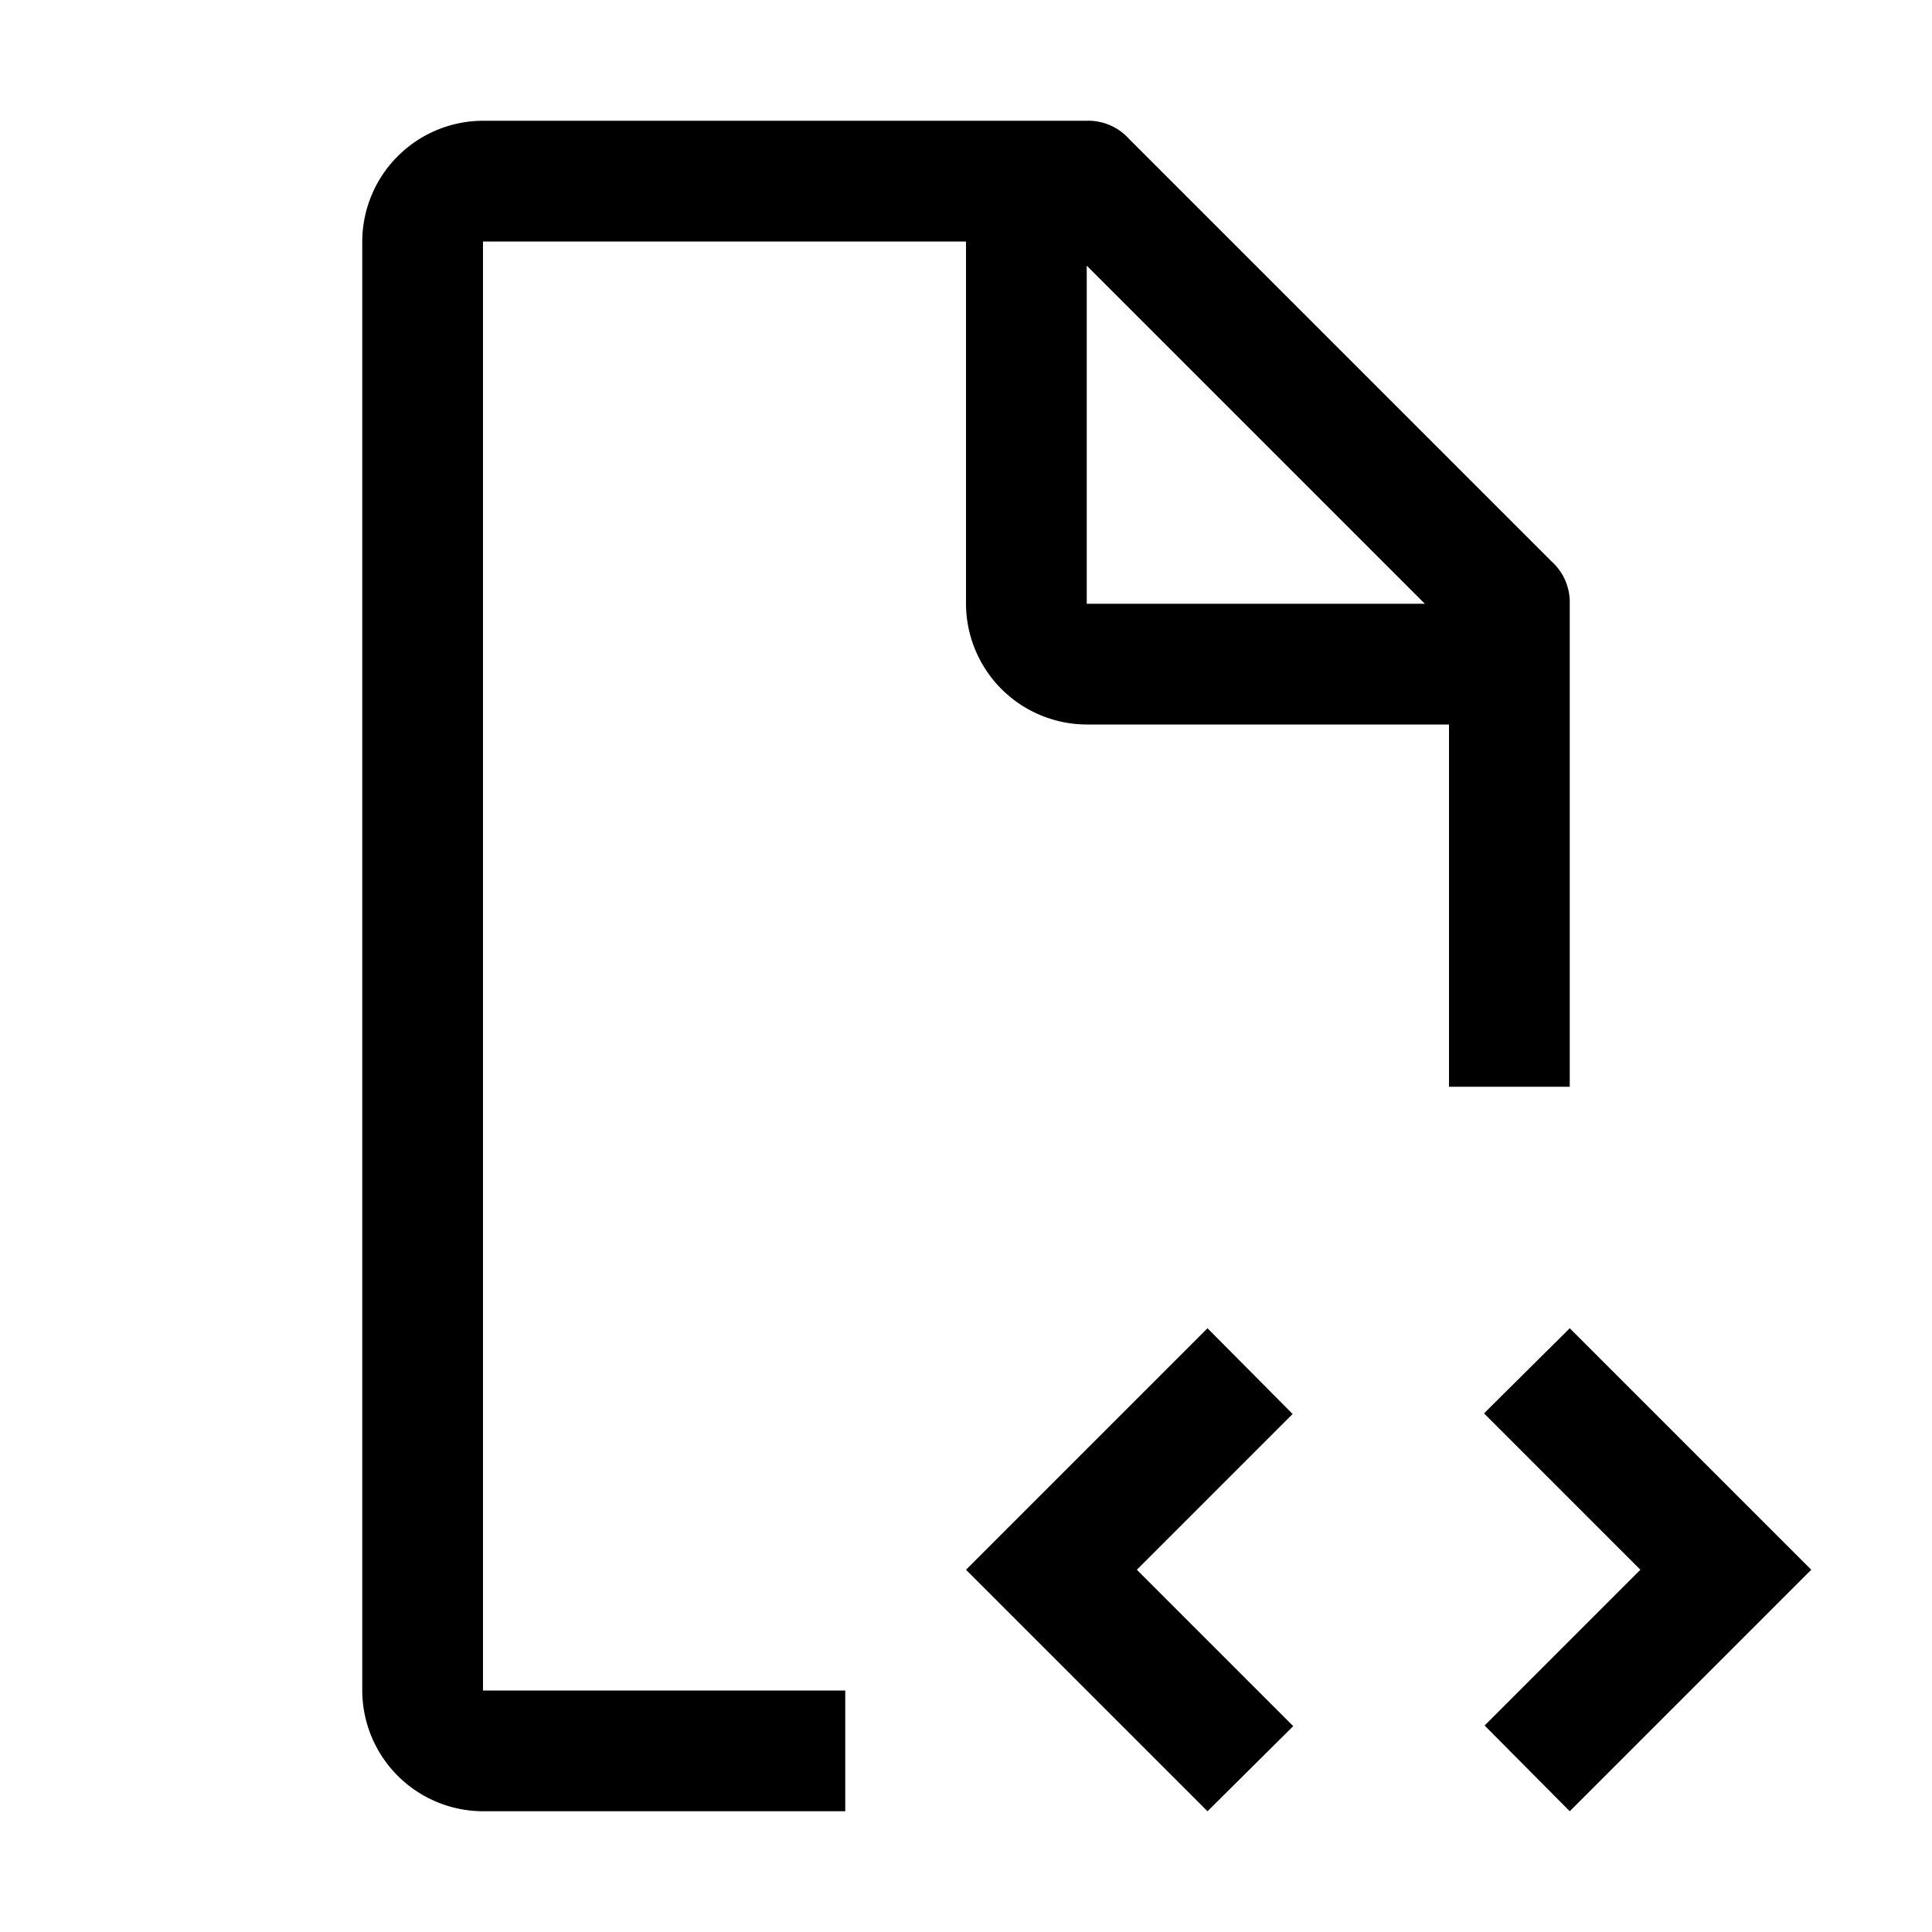
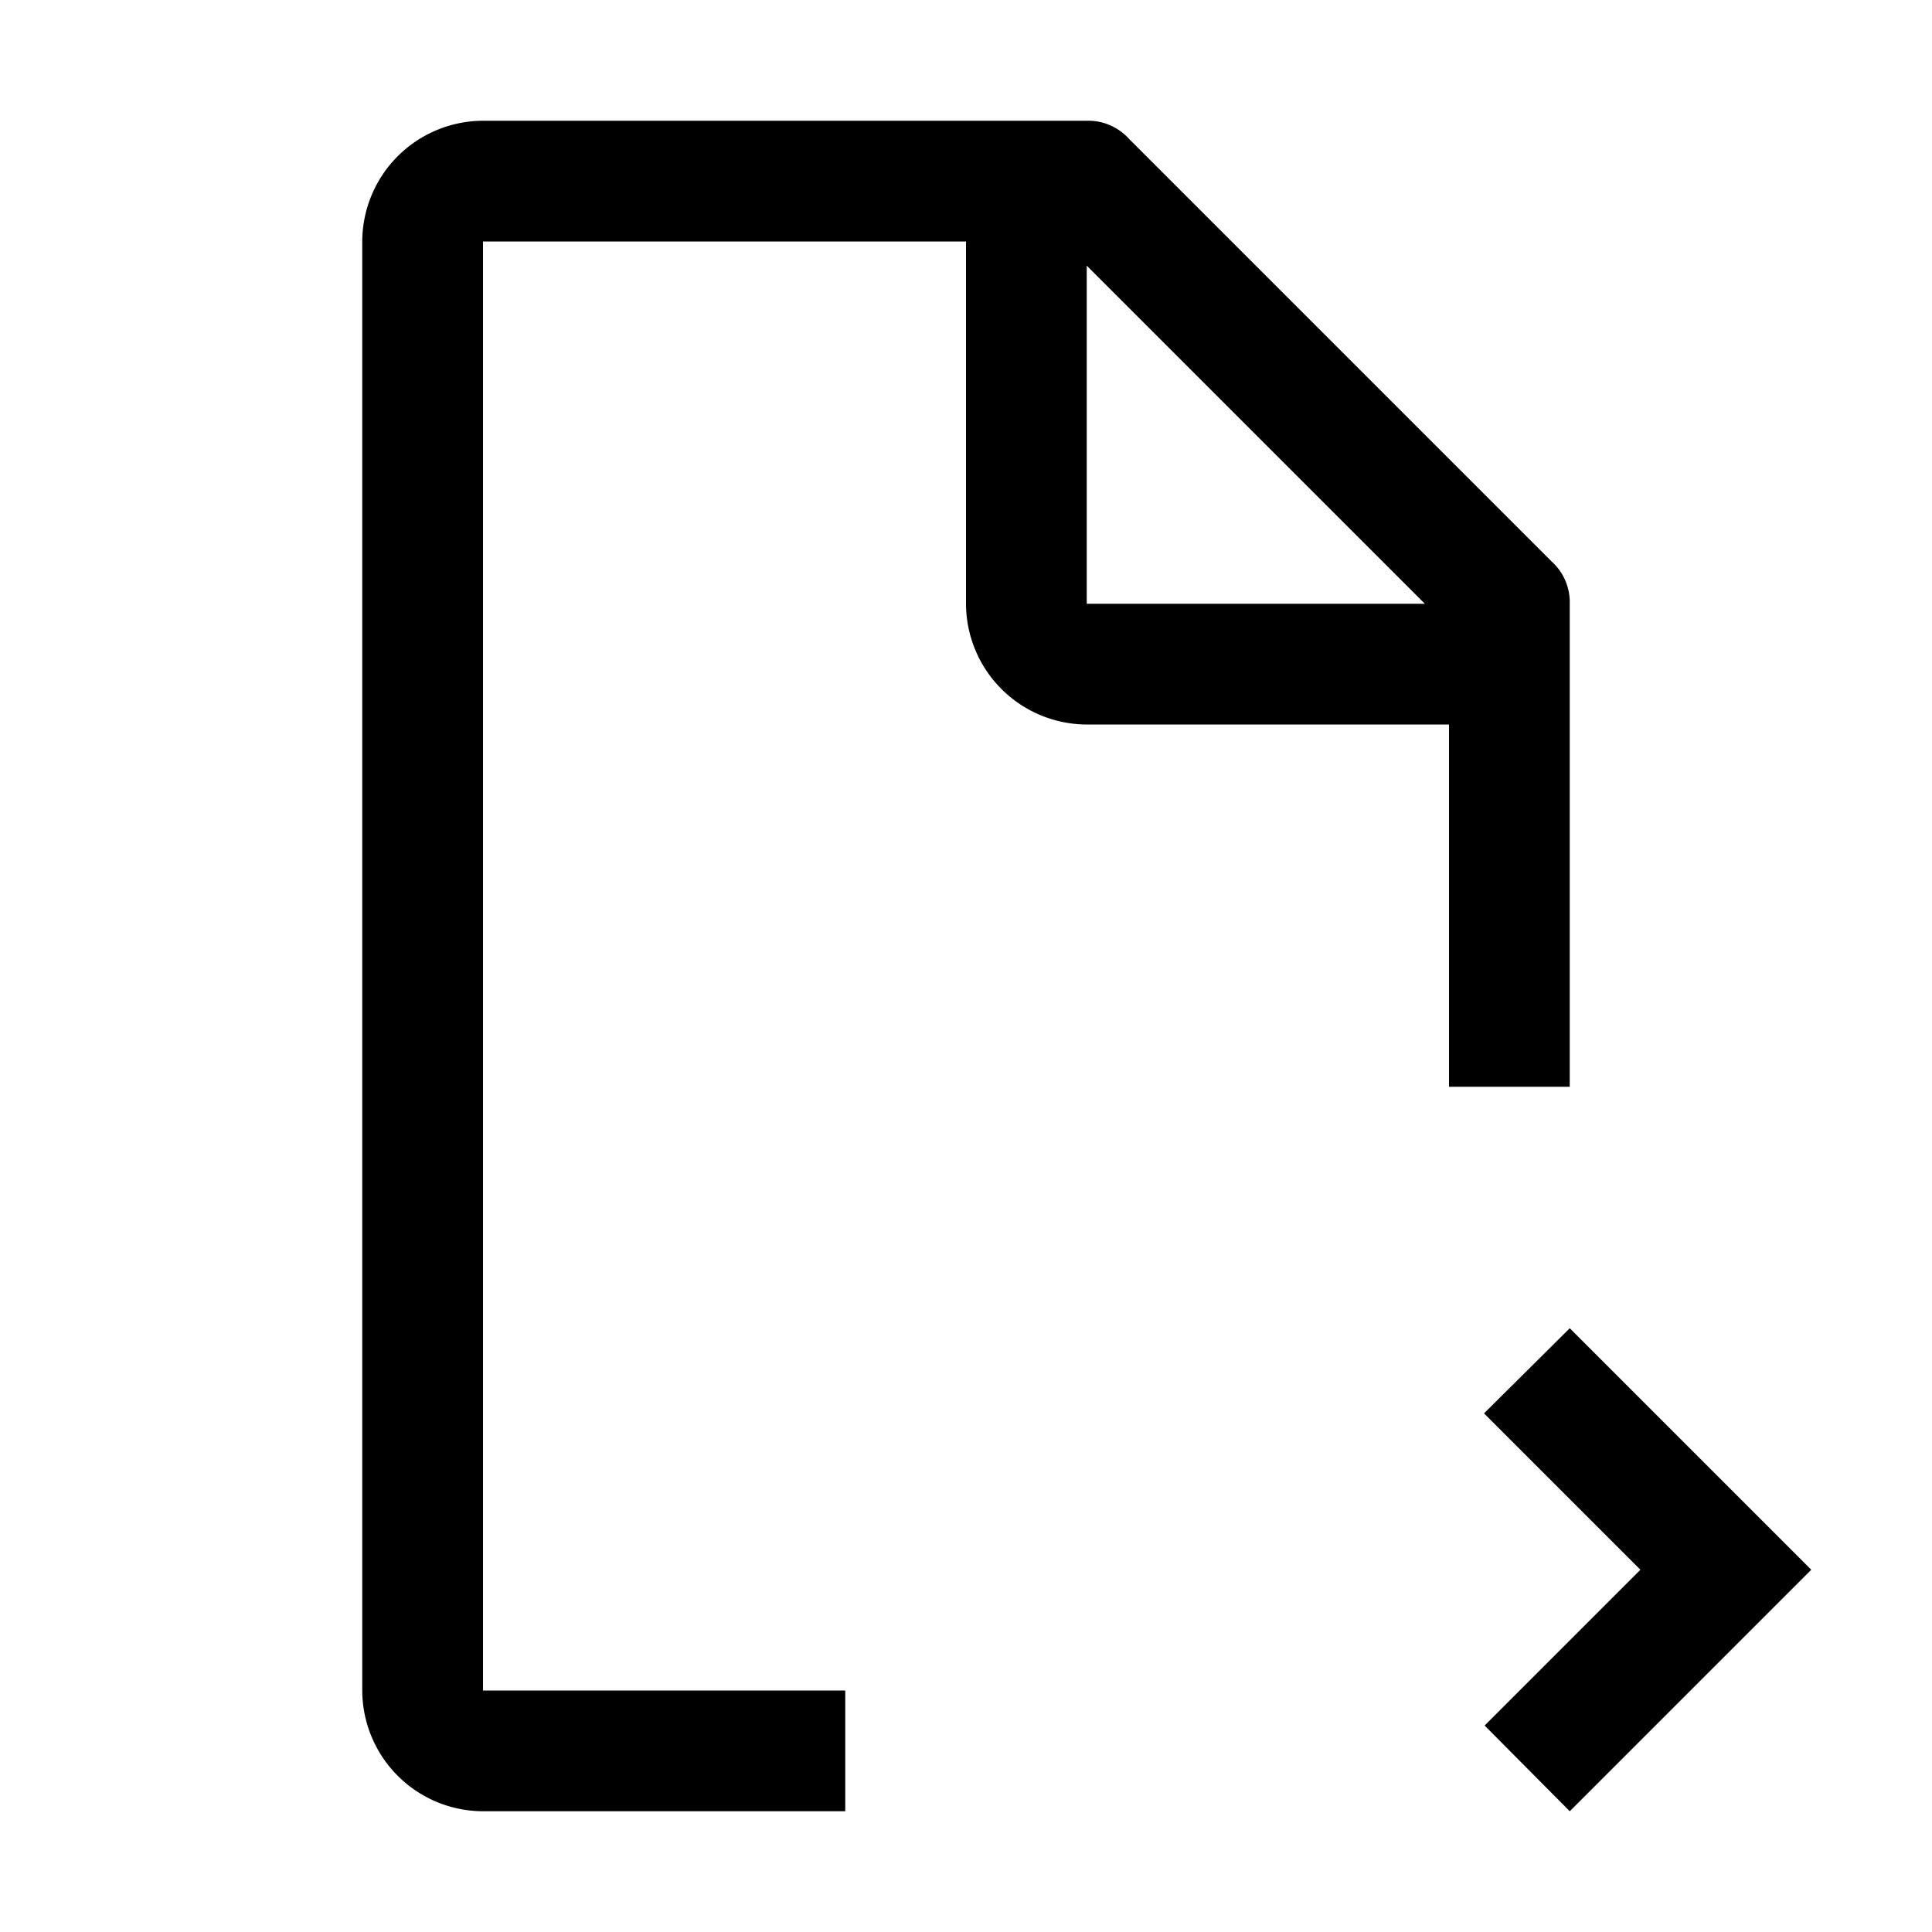
<svg xmlns="http://www.w3.org/2000/svg" viewBox="0 0 32 32" fill="currentColor">
  <defs />
  <title>script</title>
-   <polygon points="18.83 26 21.41 23.42 20 22 16 26 20 30 21.42 28.59 18.83 26" />
  <polygon points="27.17 26 24.59 28.58 26 30 30 26 26 22 24.58 23.41 27.17 26" />
  <path d="M14,28H8V4h8v6a2.006,2.006,0,0,0,2,2h6v6h2V10a.909.909,0,0,0-.3-.7l-7-7A.909.909,0,0,0,18,2H8A2.006,2.006,0,0,0,6,4V28a2.006,2.006,0,0,0,2,2h6ZM18,4.4,23.6,10H18Z" />
  <rect id="_Transparent_Rectangle_" data-name="&lt;Transparent Rectangle&gt;" class="cls-1" width="32" height="32" style="fill:none" />
</svg>